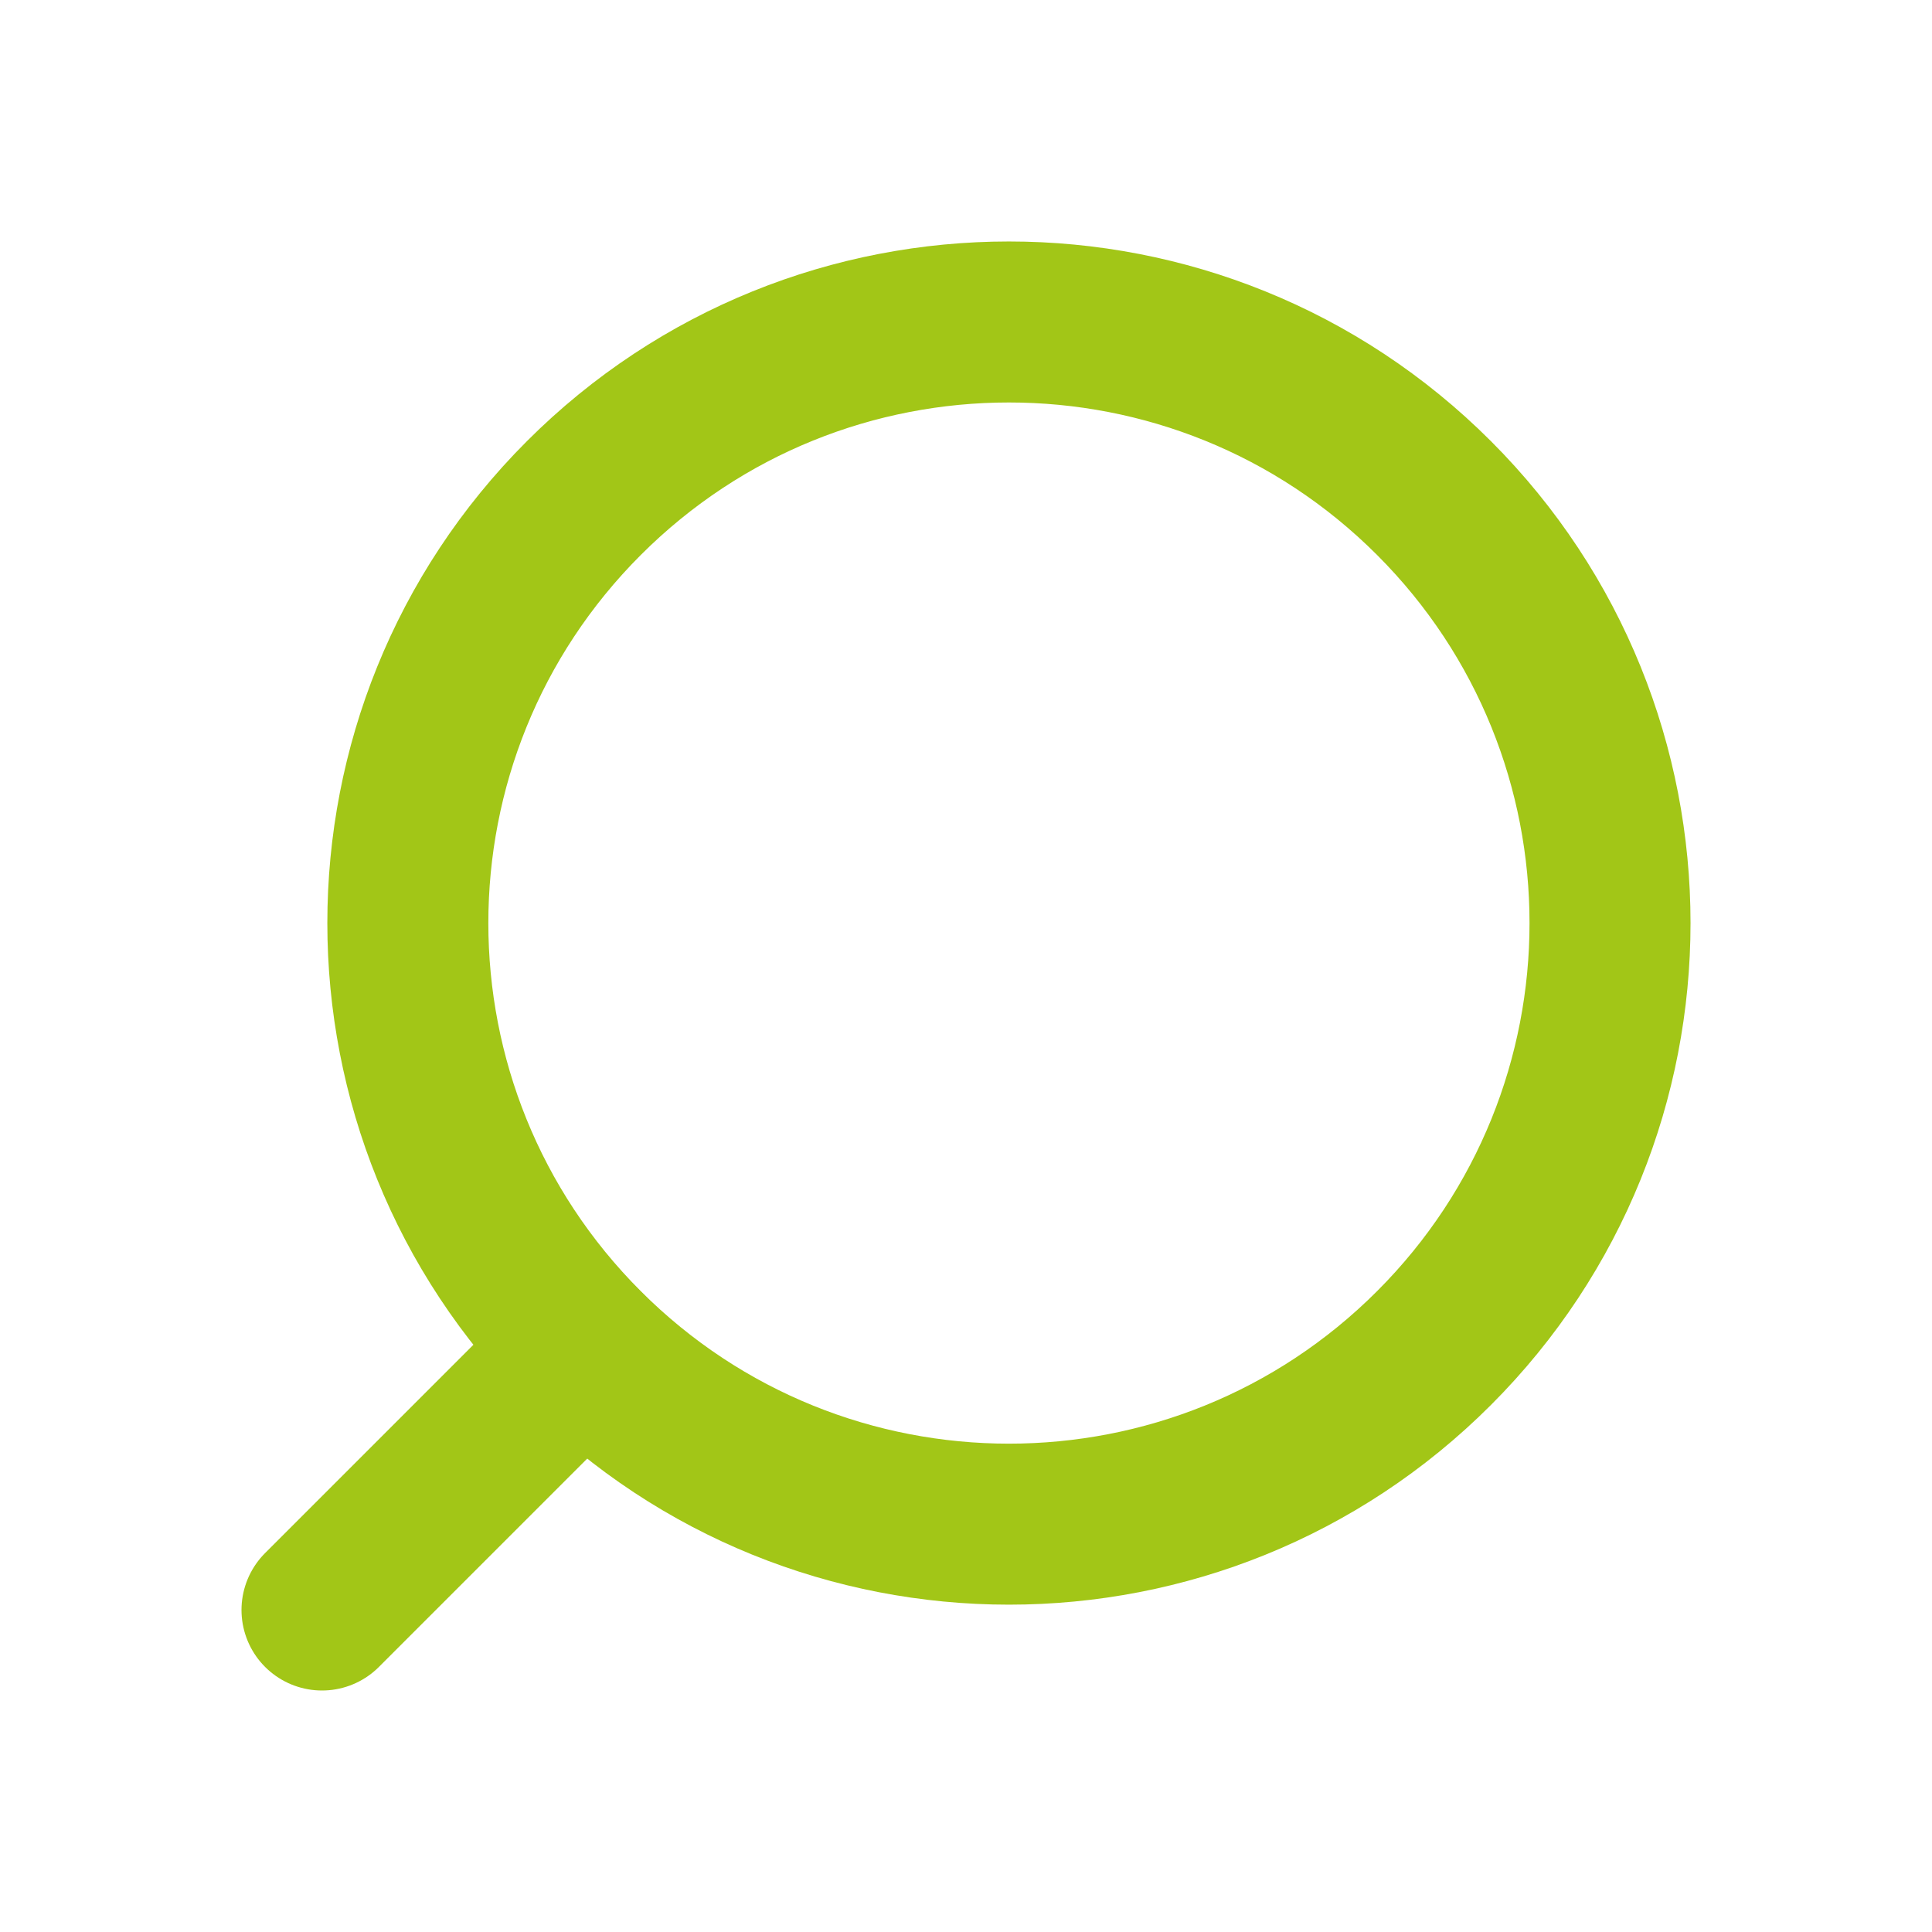
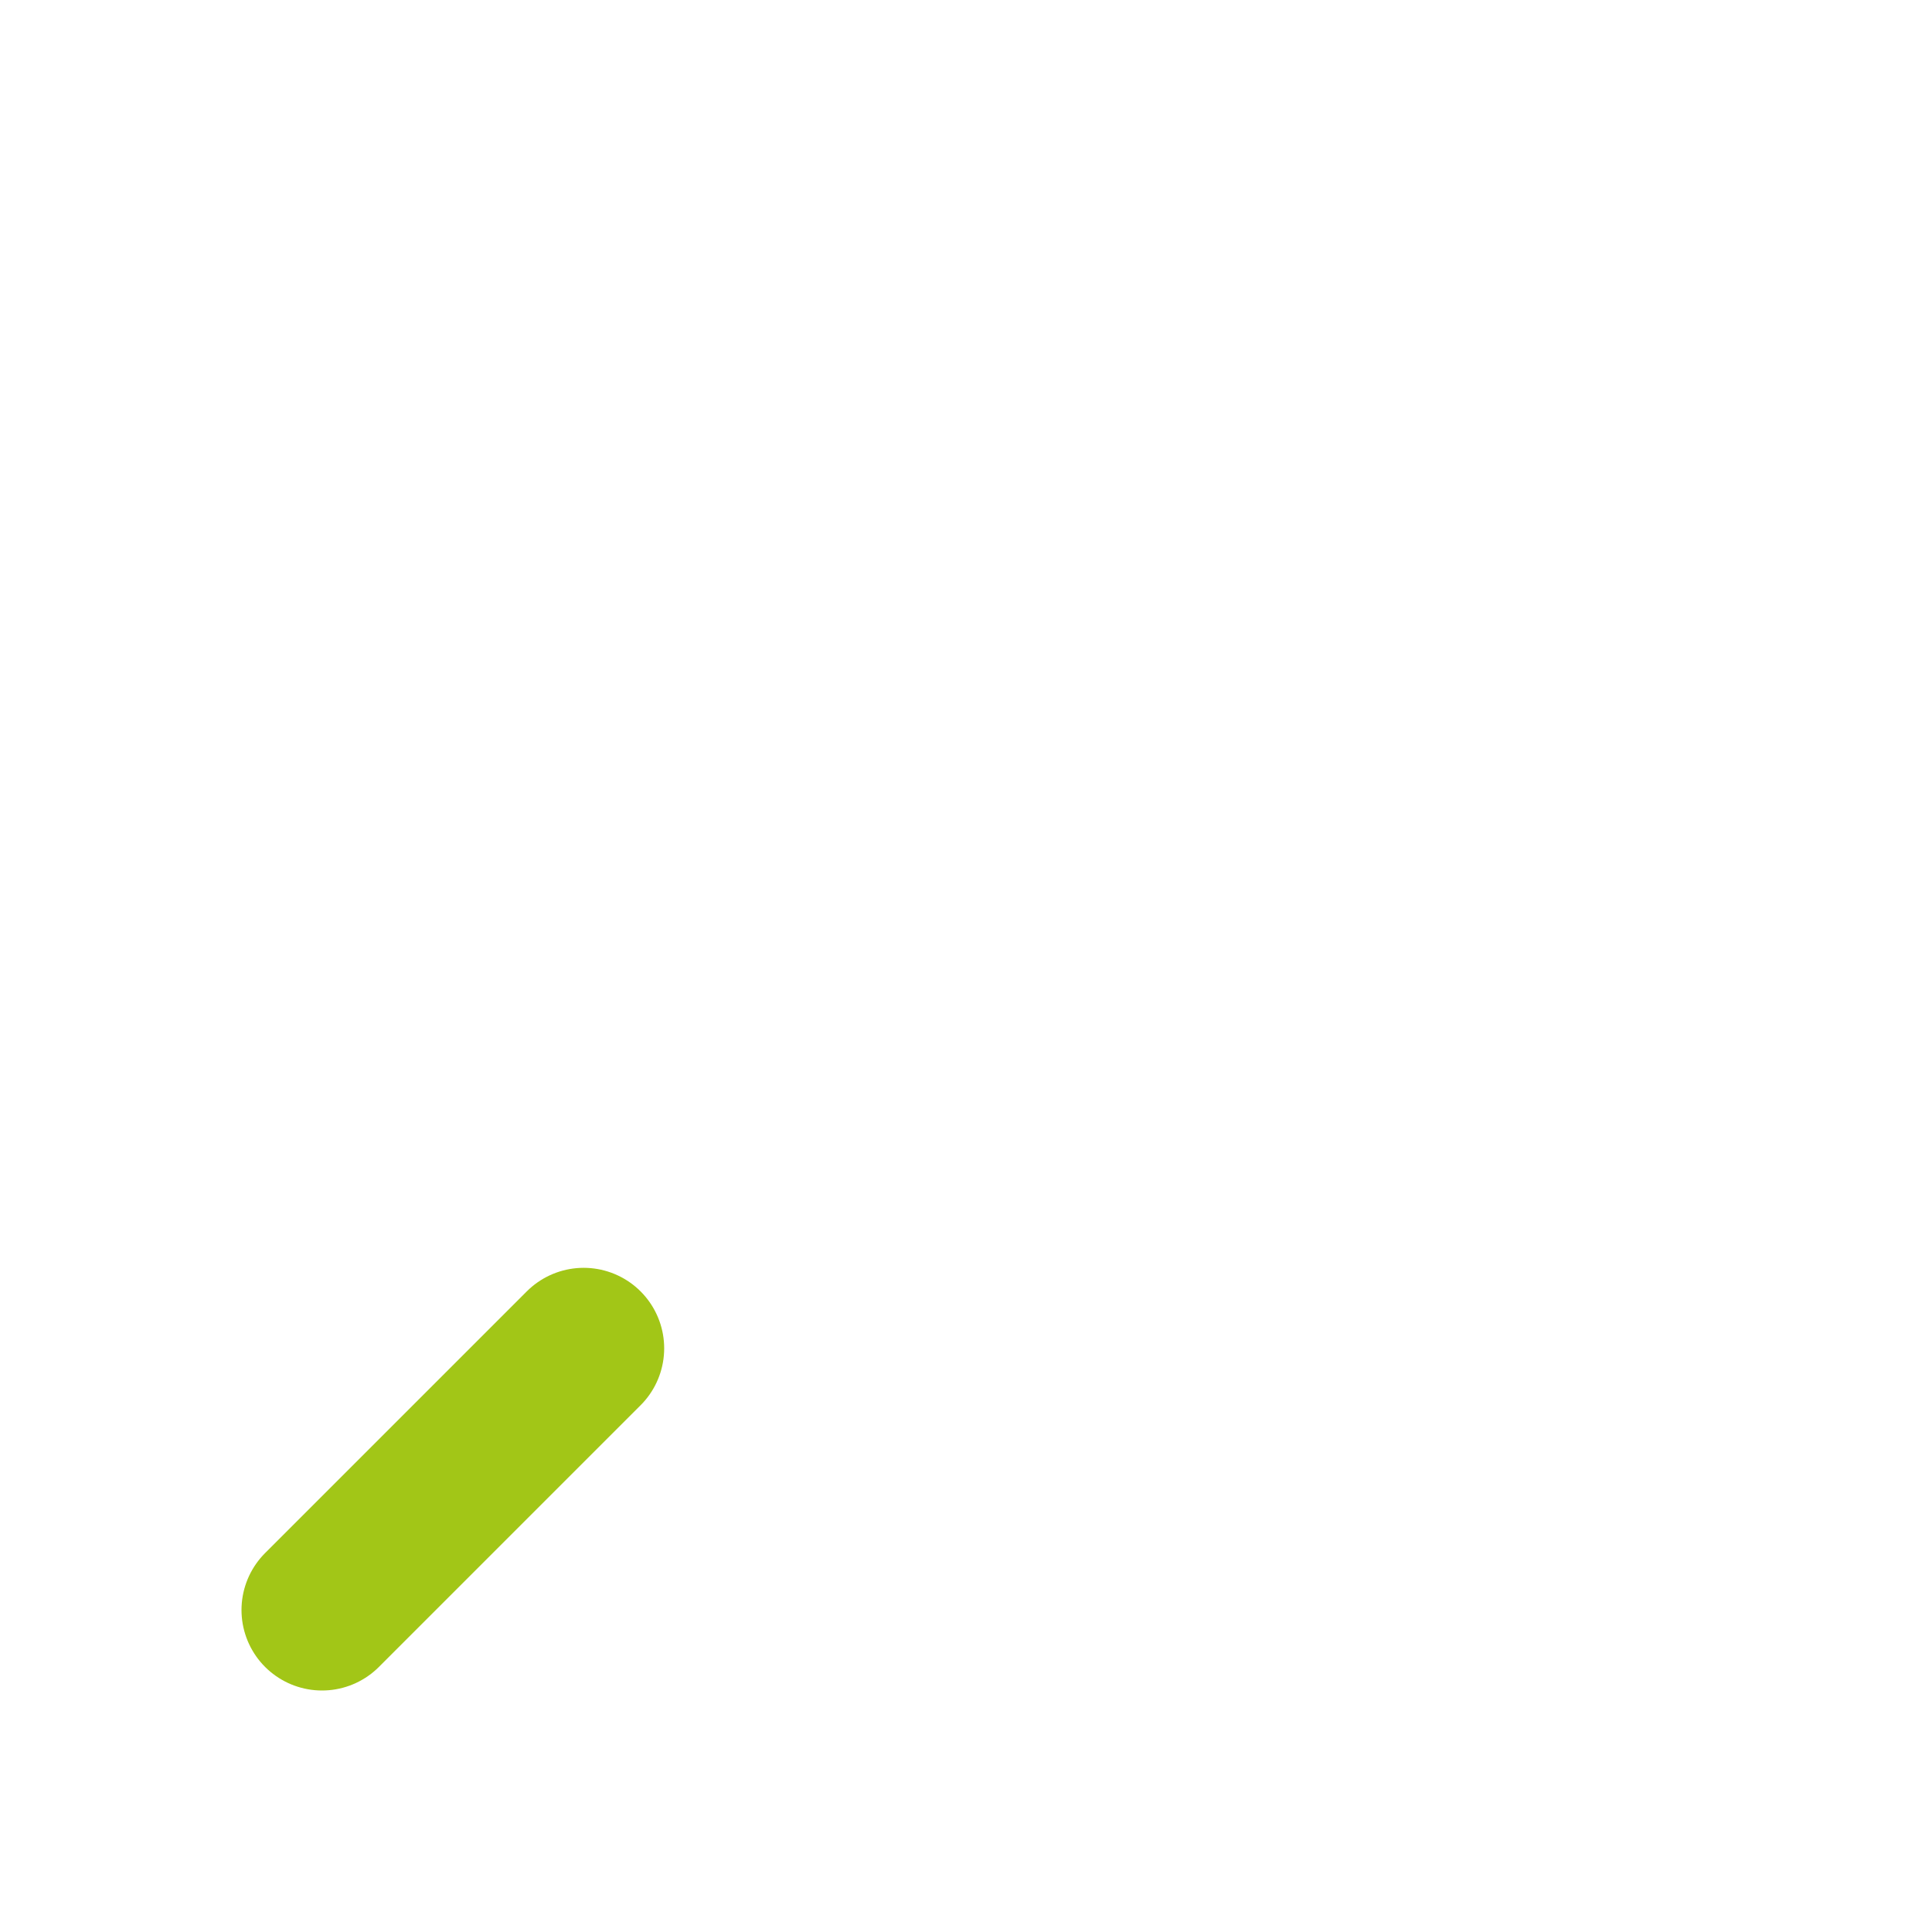
<svg xmlns="http://www.w3.org/2000/svg" width="18" height="18" viewBox="0 0 18 18" fill="none">
-   <path d="M5.44 4.64C3.253 6.827 3.253 10.373 5.44 12.56C7.627 14.747 11.173 14.747 13.36 12.56C15.547 10.373 15.547 6.827 13.36 4.64C11.173 2.453 7.627 2.453 5.44 4.64" stroke="#A2C617" stroke-width="1.5" stroke-linecap="round" stroke-linejoin="round" />
  <path d="M3 15L5.438 12.562" stroke="#A2C617" stroke-width="1.5" stroke-linecap="round" stroke-linejoin="round" />
</svg>